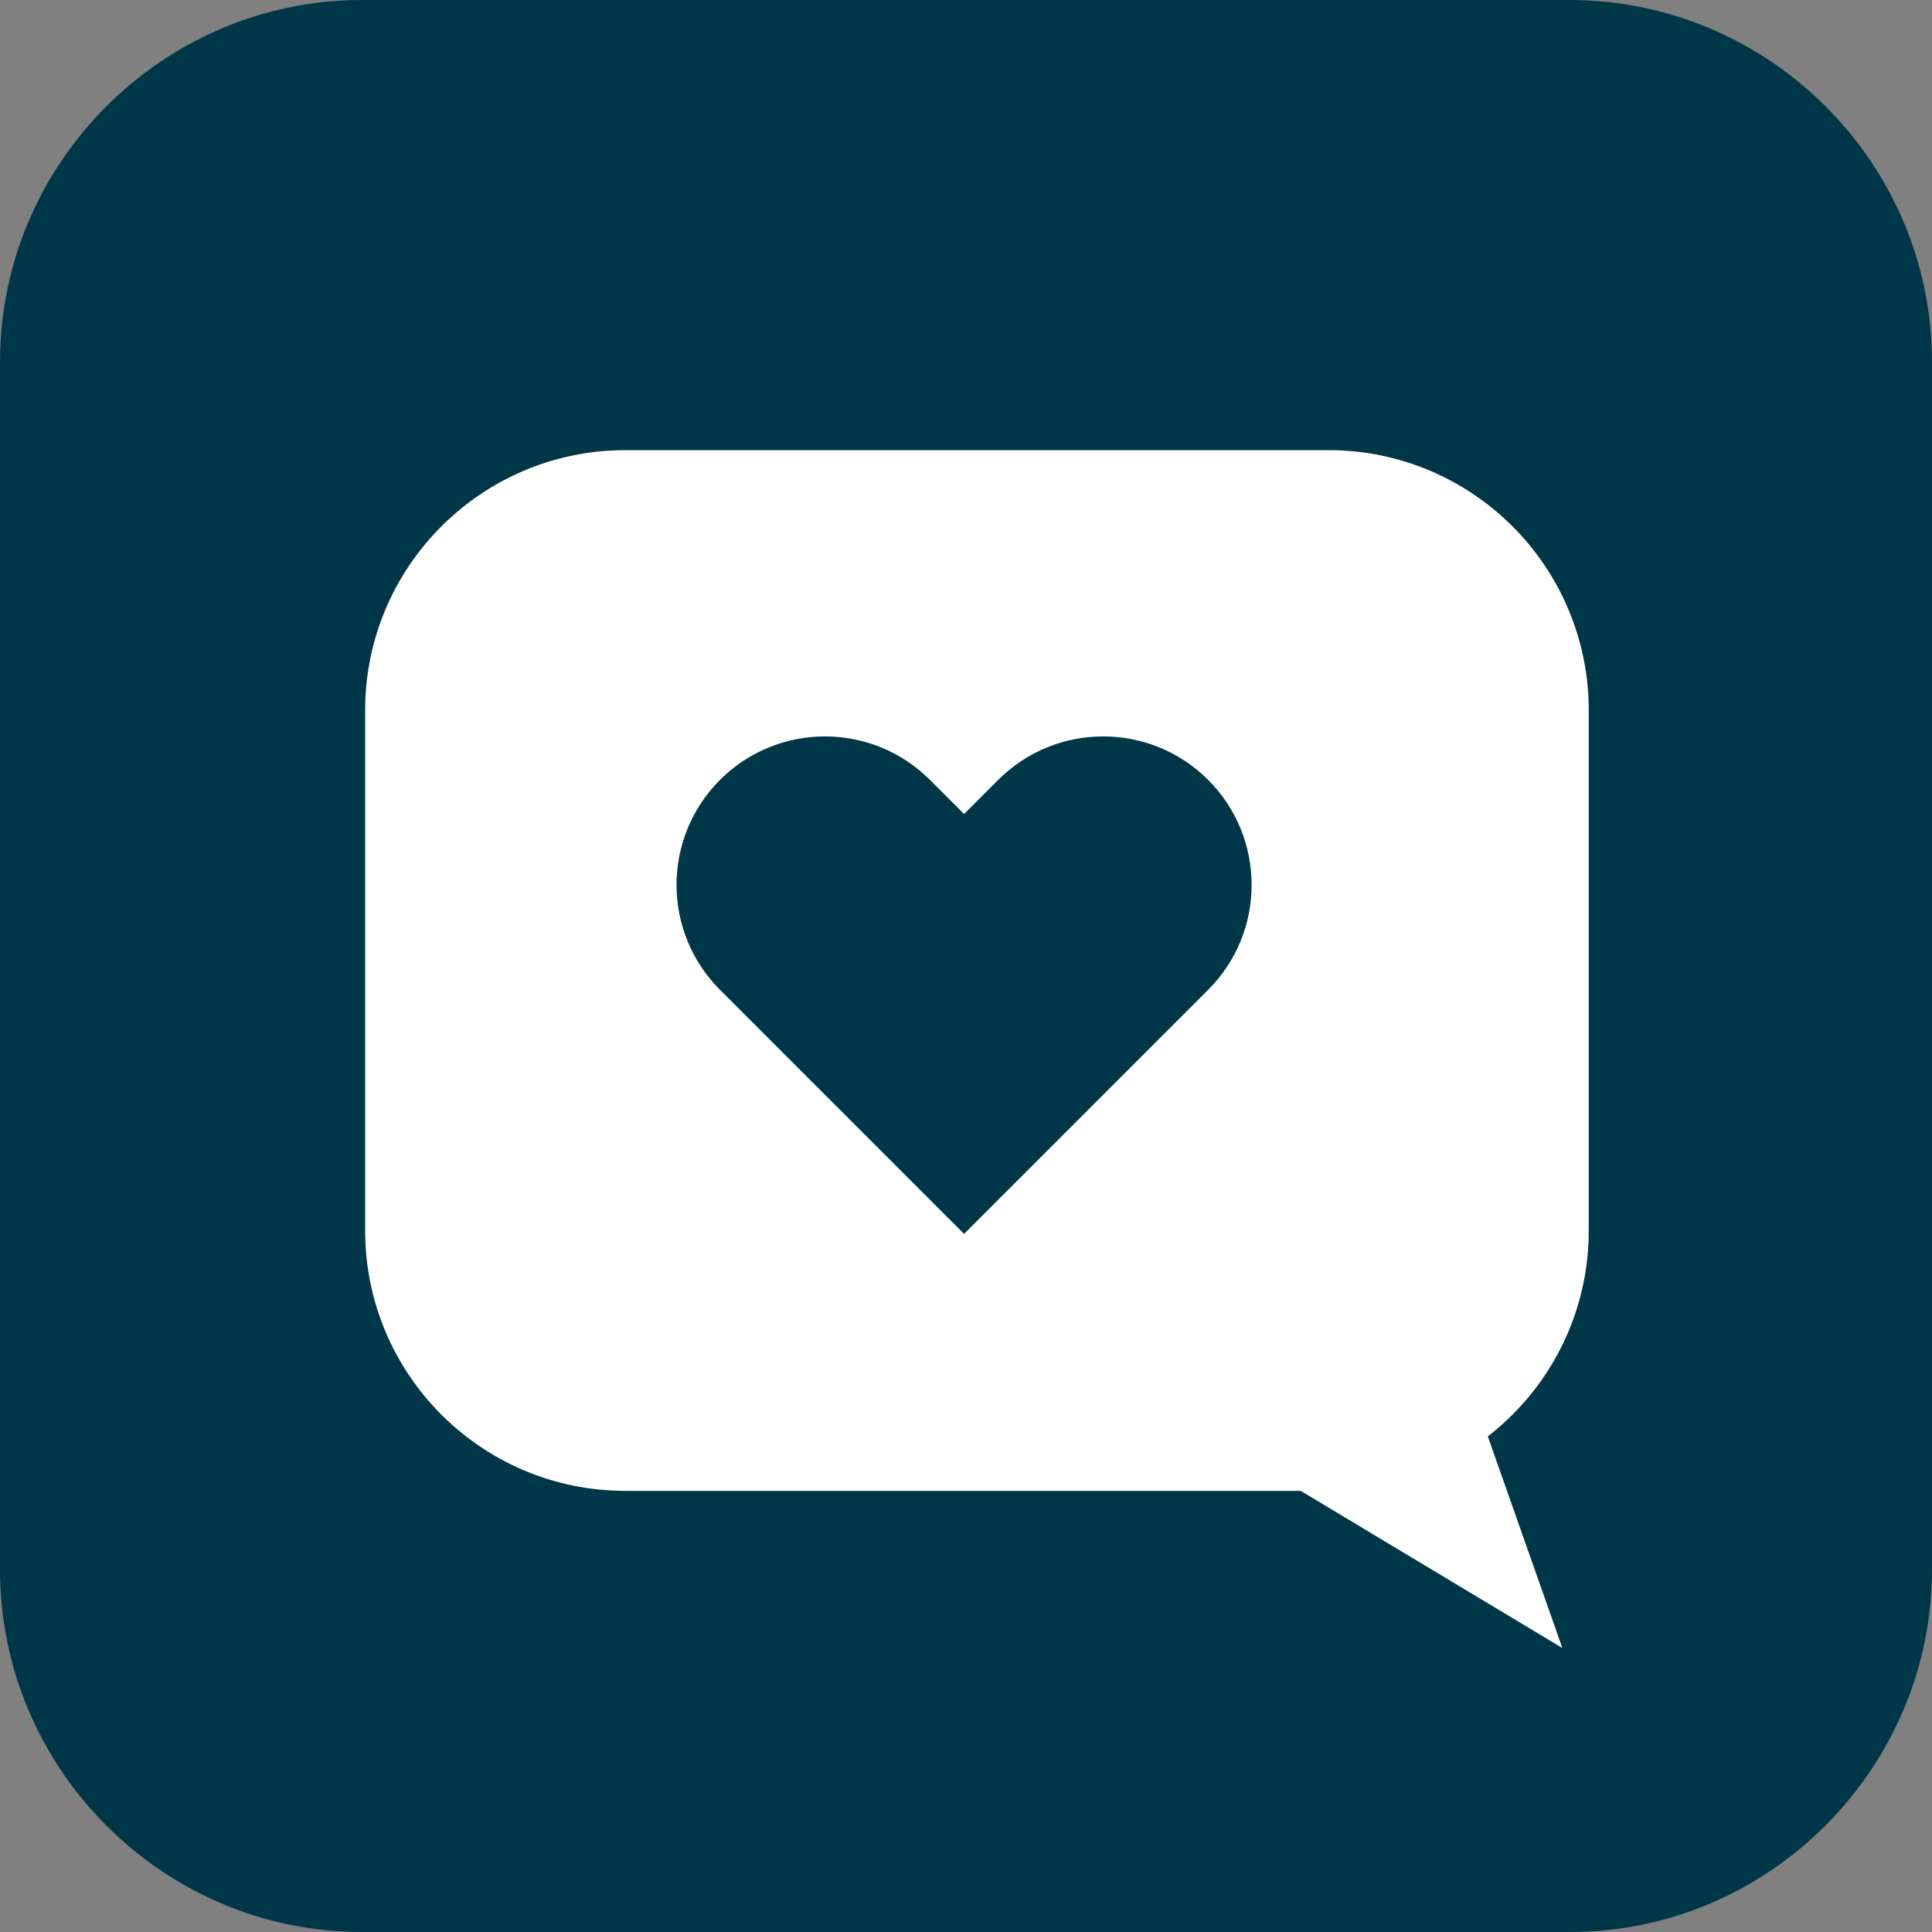
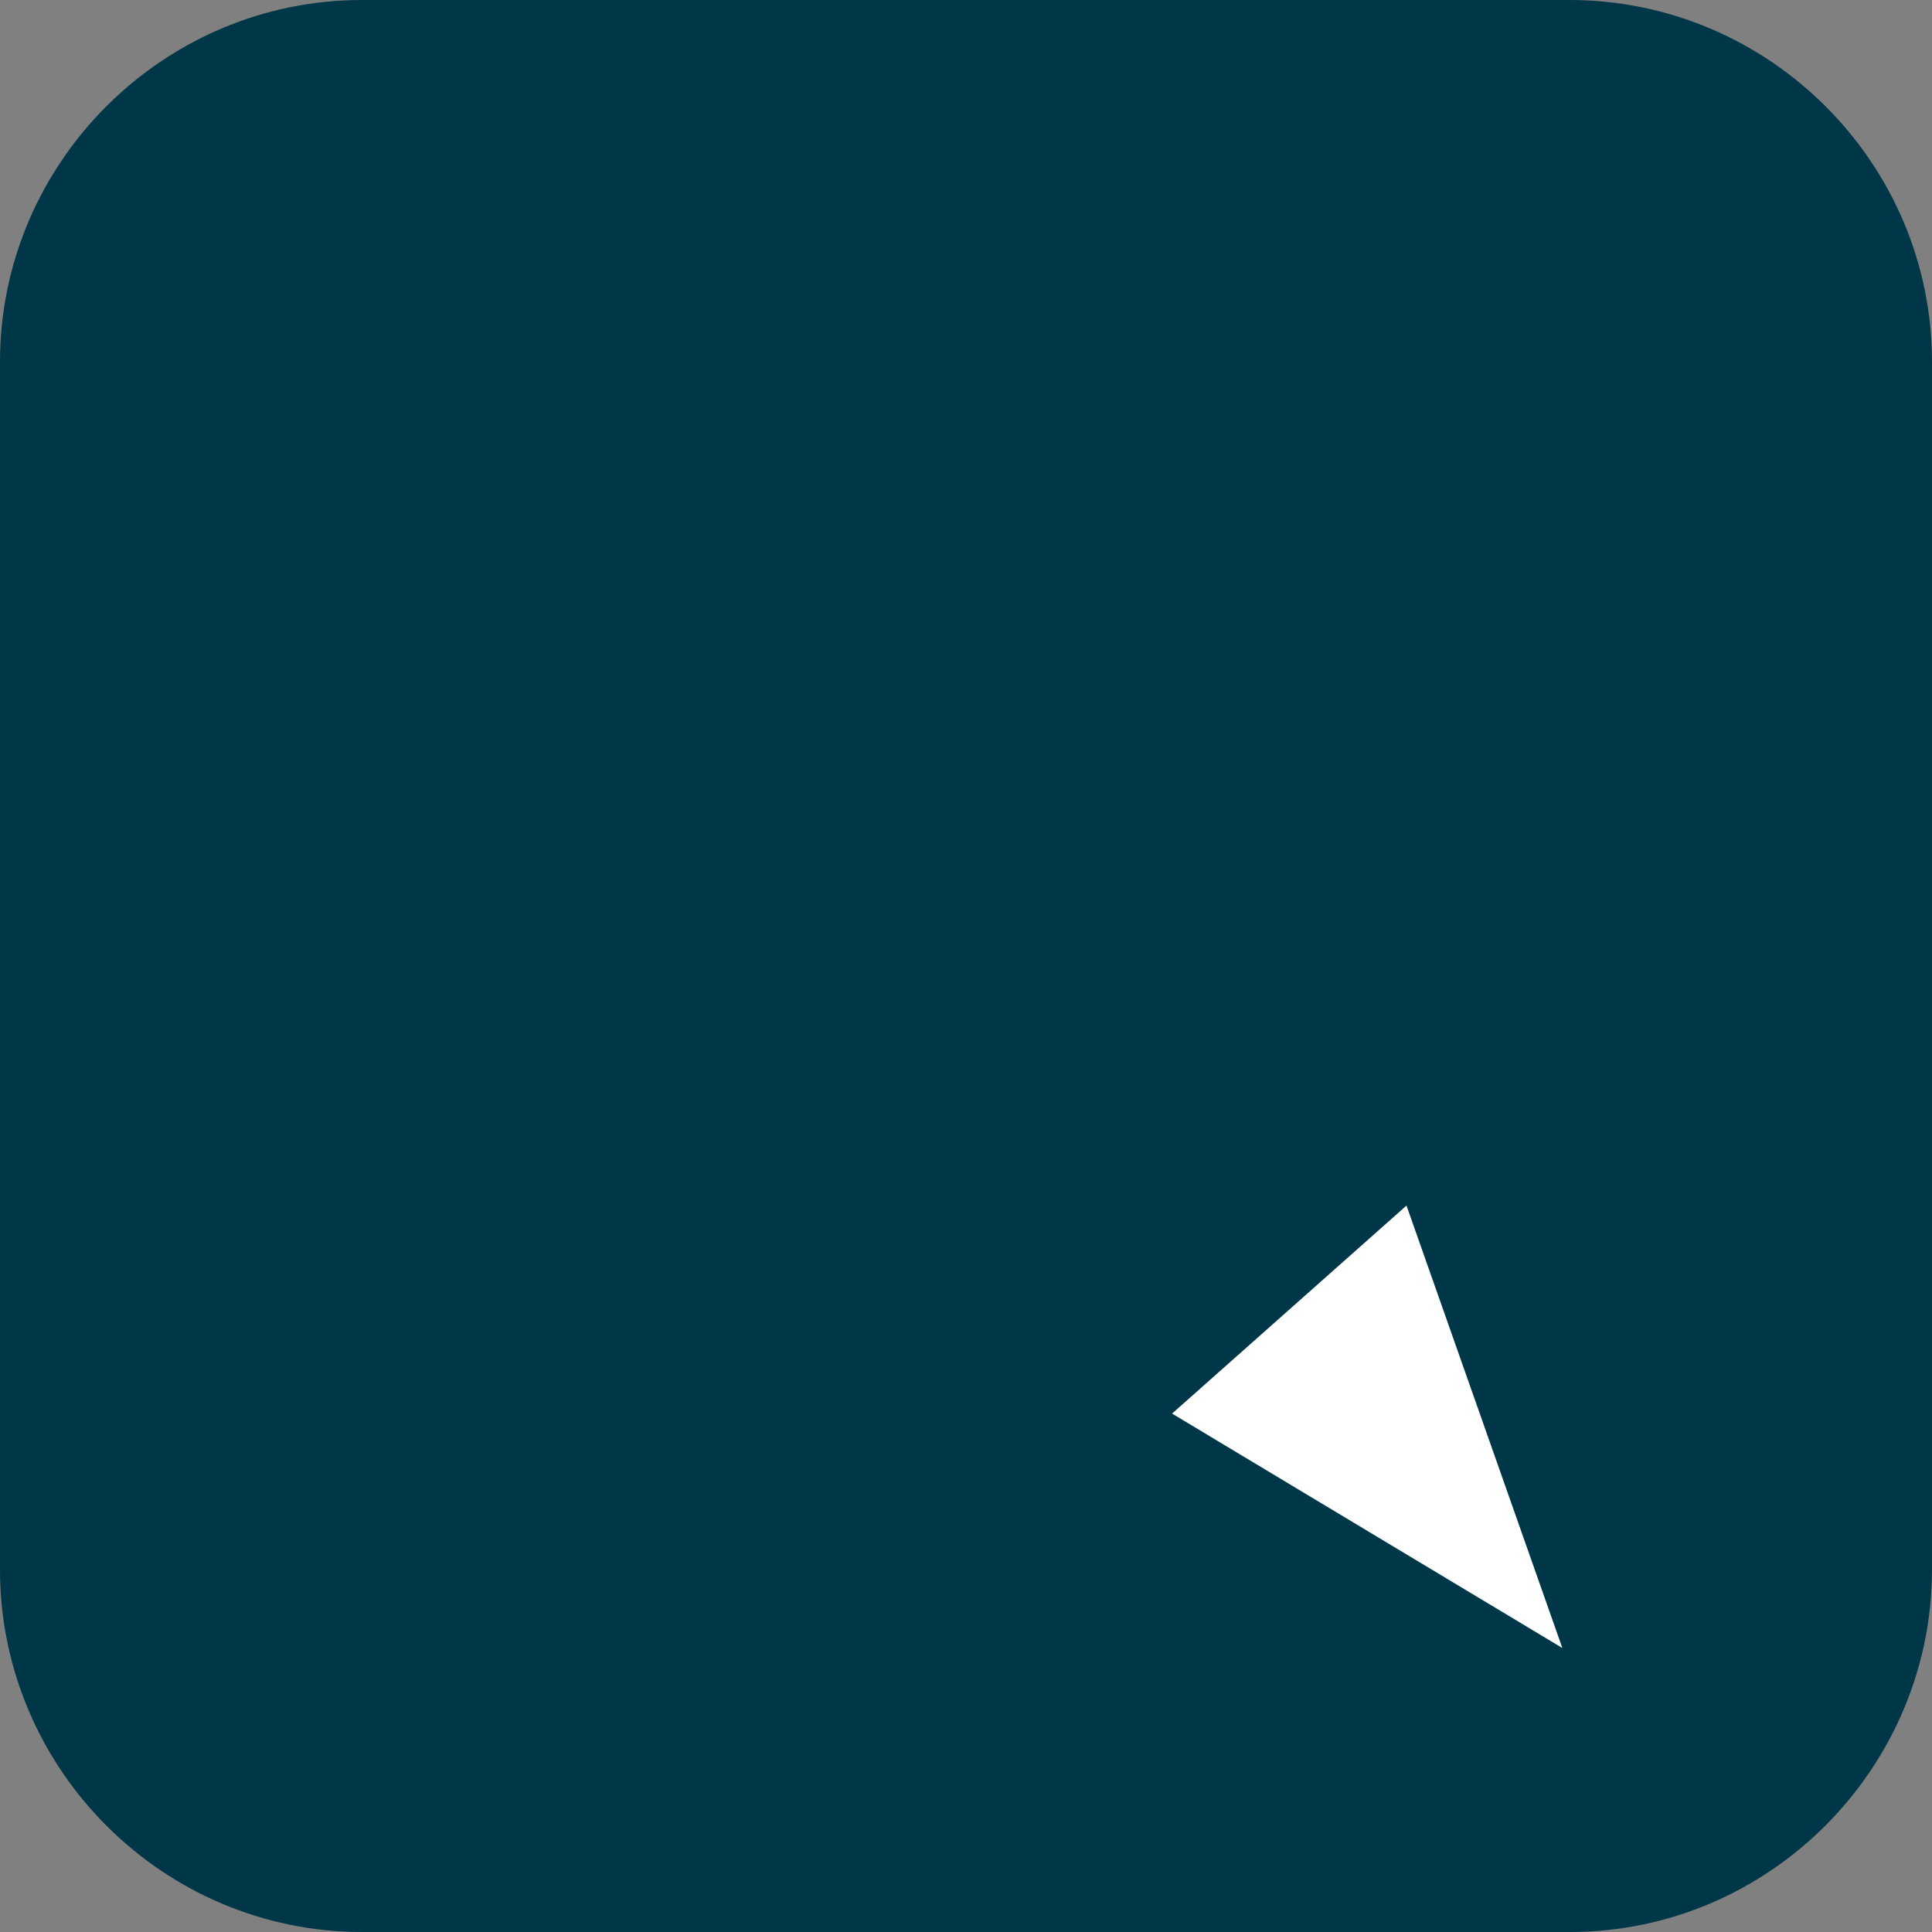
<svg xmlns="http://www.w3.org/2000/svg" width="30" height="30" viewBox="0 0 30 30" fill="none">
  <rect x="0" y="0" width="30" height="30" fill="#808080" stroke="none" />
  <path d="M5.62 0H24.37C27.47 0 30 2.53 30 5.62V24.37C30 27.46 27.47 30 24.38 30H5.62C2.53 30 0 27.47 0 24.37V5.62C0 2.53 2.53 0 5.62 0Z" fill="#003748" />
-   <path d="M9.71 6.99H20.63C22.86 6.99 24.67 8.8 24.67 11.03V19.11C24.67 21.34 22.86 23.15 20.63 23.15H9.71C7.48 23.15 5.67 21.34 5.67 19.11V11.03C5.67 8.8 7.48 6.99 9.71 6.99V6.99Z" fill="white" />
-   <path d="M18.76 12.11C17.86 11.21 16.4 11.21 15.5 12.11L14.97 12.64L14.44 12.11C13.54 11.21 12.08 11.21 11.18 12.11C10.28 13.01 10.28 14.47 11.18 15.37L11.71 15.9L14.97 19.16L18.23 15.9L18.76 15.37C19.66 14.47 19.66 13.01 18.76 12.11Z" fill="#003748" />
  <path d="M18.2 21.95L24.26 25.59L21.84 18.72L18.2 21.95Z" fill="white" />
</svg>